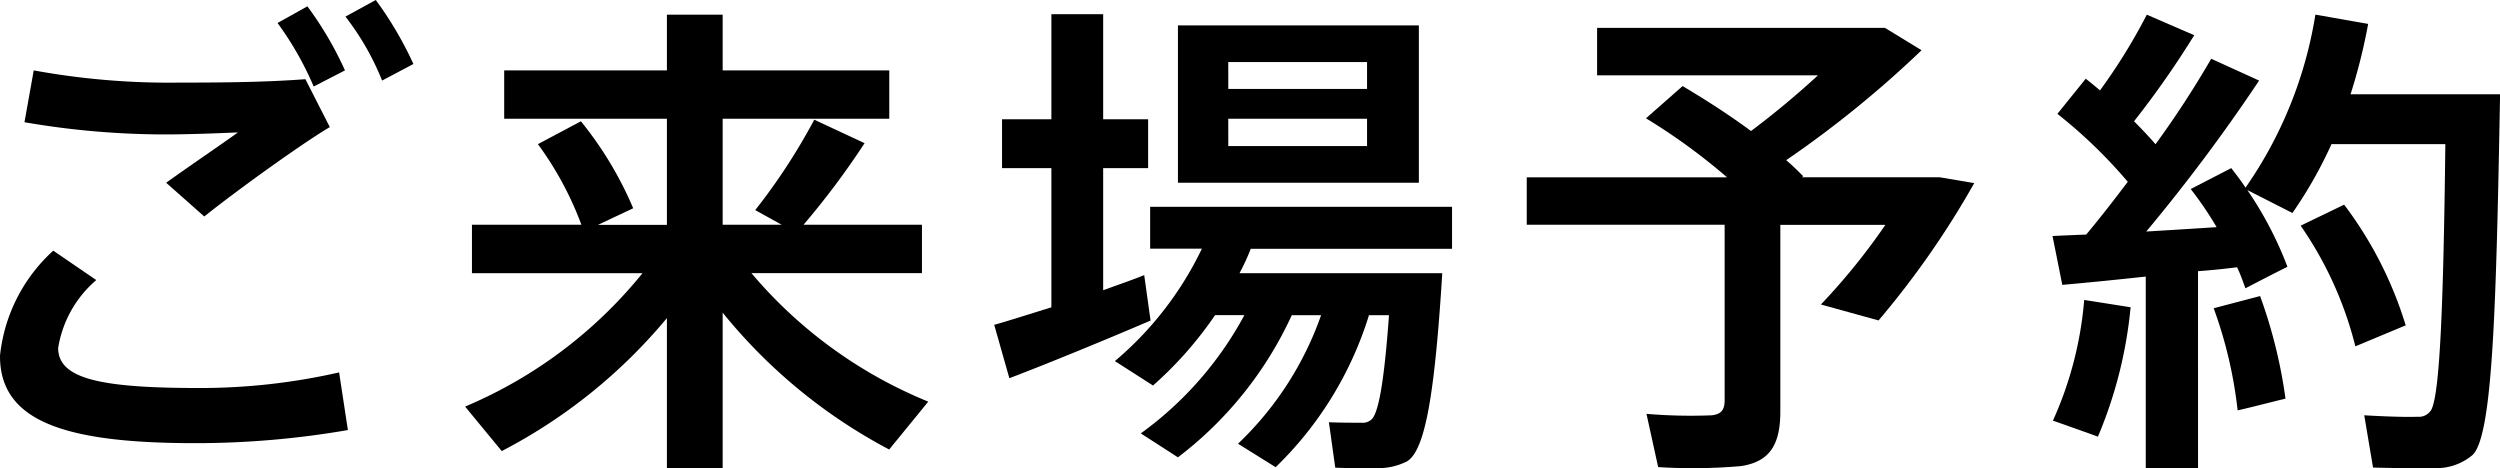
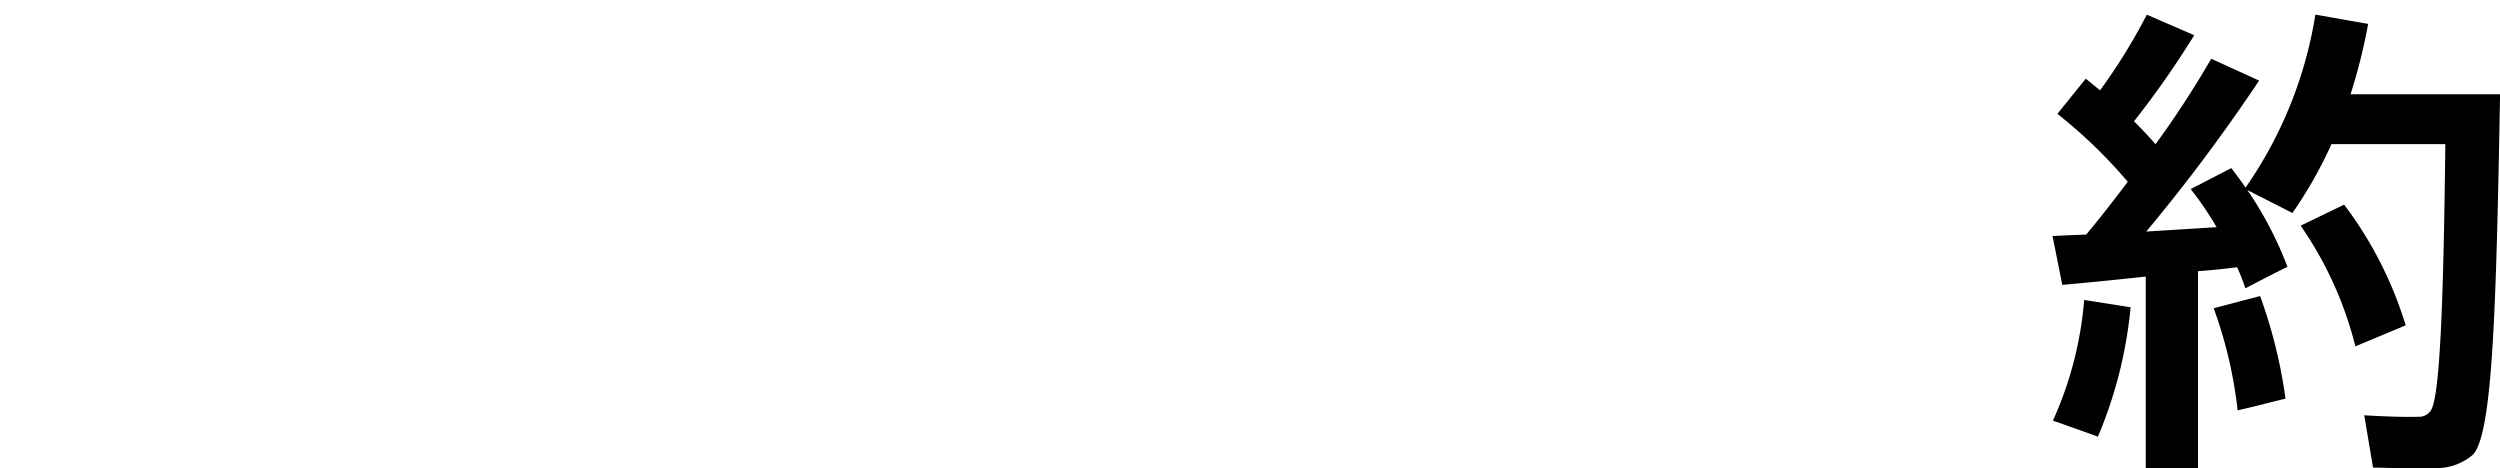
<svg xmlns="http://www.w3.org/2000/svg" viewBox="0 0 122.81 23.004">
  <g transform="translate(-2.4 -.142)">
-     <path d="m2.4 17.615a8.1 8.1 0 0 1 2.617-5.16l2.112 1.445a5.542 5.542 0 0 0 -1.872 3.335c0 1.513 2.064 1.968 6.936 1.968a30.709 30.709 0 0 0 6.865-.767l.432 2.832a43.929 43.929 0 0 1 -7.49.644c-6.384 0-9.6-1.057-9.6-4.272zm8.809-13.415c2.208 0 4.3-.023 6.193-.168l1.2 2.353c-1.344.792-4.584 3.12-6.168 4.392l-1.872-1.658c1.1-.792 2.664-1.848 3.528-2.473-1.08.048-2.473.1-3.6.1a40.673 40.673 0 0 1 -6.888-.6l.455-2.546a36.95 36.95 0 0 0 7.129.6zm6.291-3.746a16.955 16.955 0 0 1 1.846 3.146l-1.536.792a15.666 15.666 0 0 0 -1.776-3.12zm3.36-.312a17.833 17.833 0 0 1 1.849 3.144l-1.539.814a12.96 12.96 0 0 0 -1.8-3.142z" />
-     <path d="m48 19.872-1.92 2.352a26.286 26.286 0 0 1 -8.18-6.724v7.633h-2.739v-7.365a26.262 26.262 0 0 1 -8.113 6.532l-1.8-2.185a22.391 22.391 0 0 0 8.713-6.551h-8.377v-2.381h5.376a16.141 16.141 0 0 0 -2.136-3.96l2.113-1.123a17.8 17.8 0 0 1 2.568 4.272l-1.728.816h3.384v-5.213h-7.993v-2.375h7.993v-2.738h2.739v2.738h8.185v2.375h-8.185v5.208h2.9l-1.3-.72a29.888 29.888 0 0 0 2.9-4.441l2.472 1.153a39.369 39.369 0 0 1 -3 4.008h5.818v2.377h-8.377a22.468 22.468 0 0 0 8.687 6.312z" />
-     <path d="m54.048 15.239v-6.839h-2.424v-2.4h2.424v-5.162h2.544v5.162h2.208v2.4h-2.208v6c.72-.263 1.416-.5 2.016-.744l.312 2.233c-2.064.887-5.16 2.16-6.936 2.832l-.744-2.621c.744-.212 1.728-.525 2.808-.861zm6.217 7.369-1.825-1.176a17.239 17.239 0 0 0 5.089-5.809h-1.44a18.494 18.494 0 0 1 -3.048 3.457l-1.873-1.2a16.585 16.585 0 0 0 4.273-5.521h-2.541v-2.059h14.83v2.064h-9.889a10.868 10.868 0 0 1 -.552 1.2h9.961c-.36 5.784-.816 8.688-1.729 9.24a3.133 3.133 0 0 1 -1.463.336c-.433.024-1.489 0-2.065-.024l-.312-2.232c.48.024 1.273.024 1.609.024a.619.619 0 0 0 .432-.12c.383-.217.672-1.848.911-5.161h-.984a17.623 17.623 0 0 1 -4.584 7.465l-1.848-1.152a16.06 16.06 0 0 0 4.08-6.313h-1.44a18.428 18.428 0 0 1 -5.592 6.981zm11.835-21.217v7.728h-11.835v-7.728zm-9.361 3.12h6.816v-1.321h-6.818zm0 2.807h6.816v-1.343h-6.818z" />
-     <path d="m89.857 20.352c0 1.584-.48 2.472-1.944 2.688a27.391 27.391 0 0 1 -4.057.048l-.575-2.616a25.817 25.817 0 0 0 3.192.072c.5-.048.648-.288.648-.744v-8.617h-9.721v-2.329h9.841a29.646 29.646 0 0 0 -3.984-2.9l1.8-1.584c1.248.744 2.352 1.464 3.36 2.208a42.246 42.246 0 0 0 3.289-2.736h-10.85v-2.332h14.138l1.8 1.1a52.1 52.1 0 0 1 -6.649 5.4c.312.263.576.528.84.792l-.072.047h6.769l1.7.289a43.219 43.219 0 0 1 -4.7 6.745l-2.832-.783a31.5 31.5 0 0 0 3.168-3.913h-5.161z" />
    <path d="m110.376 23.136h-2.568v-9.408c-1.536.168-3 .311-4.1.408l-.48-2.4c.48-.024 1.032-.047 1.656-.072.7-.84 1.368-1.7 2.04-2.592a24.182 24.182 0 0 0 -3.456-3.337l1.392-1.727c.24.191.48.384.7.575a28.333 28.333 0 0 0 2.3-3.72l2.329 1.008a45.156 45.156 0 0 1 -2.957 4.229c.384.384.744.767 1.056 1.128a47.919 47.919 0 0 0 2.736-4.2l2.353 1.072a86.857 86.857 0 0 1 -5.544 7.416c1.175-.072 2.375-.144 3.456-.216a17.09 17.09 0 0 0 -1.272-1.872l1.992-1.028c.24.313.48.624.7.96a20.511 20.511 0 0 0 3.432-8.5l2.592.456a27.979 27.979 0 0 1 -.864 3.456h7.345c-.192 10.538-.36 16.73-1.344 17.714a2.746 2.746 0 0 1 -1.945.648c-.7.024-2.088 0-2.952-.024l-.432-2.568c.768.048 2.04.1 2.616.072a.7.7 0 0 0 .624-.264c.456-.5.649-4.873.744-13.129h-5.592a21.241 21.241 0 0 1 -1.92 3.384l-2.213-1.126a17.9 17.9 0 0 1 1.968 3.768c-.768.384-1.416.72-2.064 1.057-.121-.337-.24-.673-.408-1.033-.576.072-1.224.144-1.921.192zm-3.312-7.9a21.484 21.484 0 0 1 -1.608 6.361c-.048-.024-.1-.048-2.208-.792a17.938 17.938 0 0 0 1.536-5.929zm6.361-.551a24.411 24.411 0 0 1 1.248 5.04c-.888.215-1.608.408-2.352.576a21.478 21.478 0 0 0 -1.176-5.017zm4.128-4.489a19.01 19.01 0 0 1 3.024 5.928l-2.472 1.032a18.061 18.061 0 0 0 -2.688-5.928z" />
  </g>
</svg>